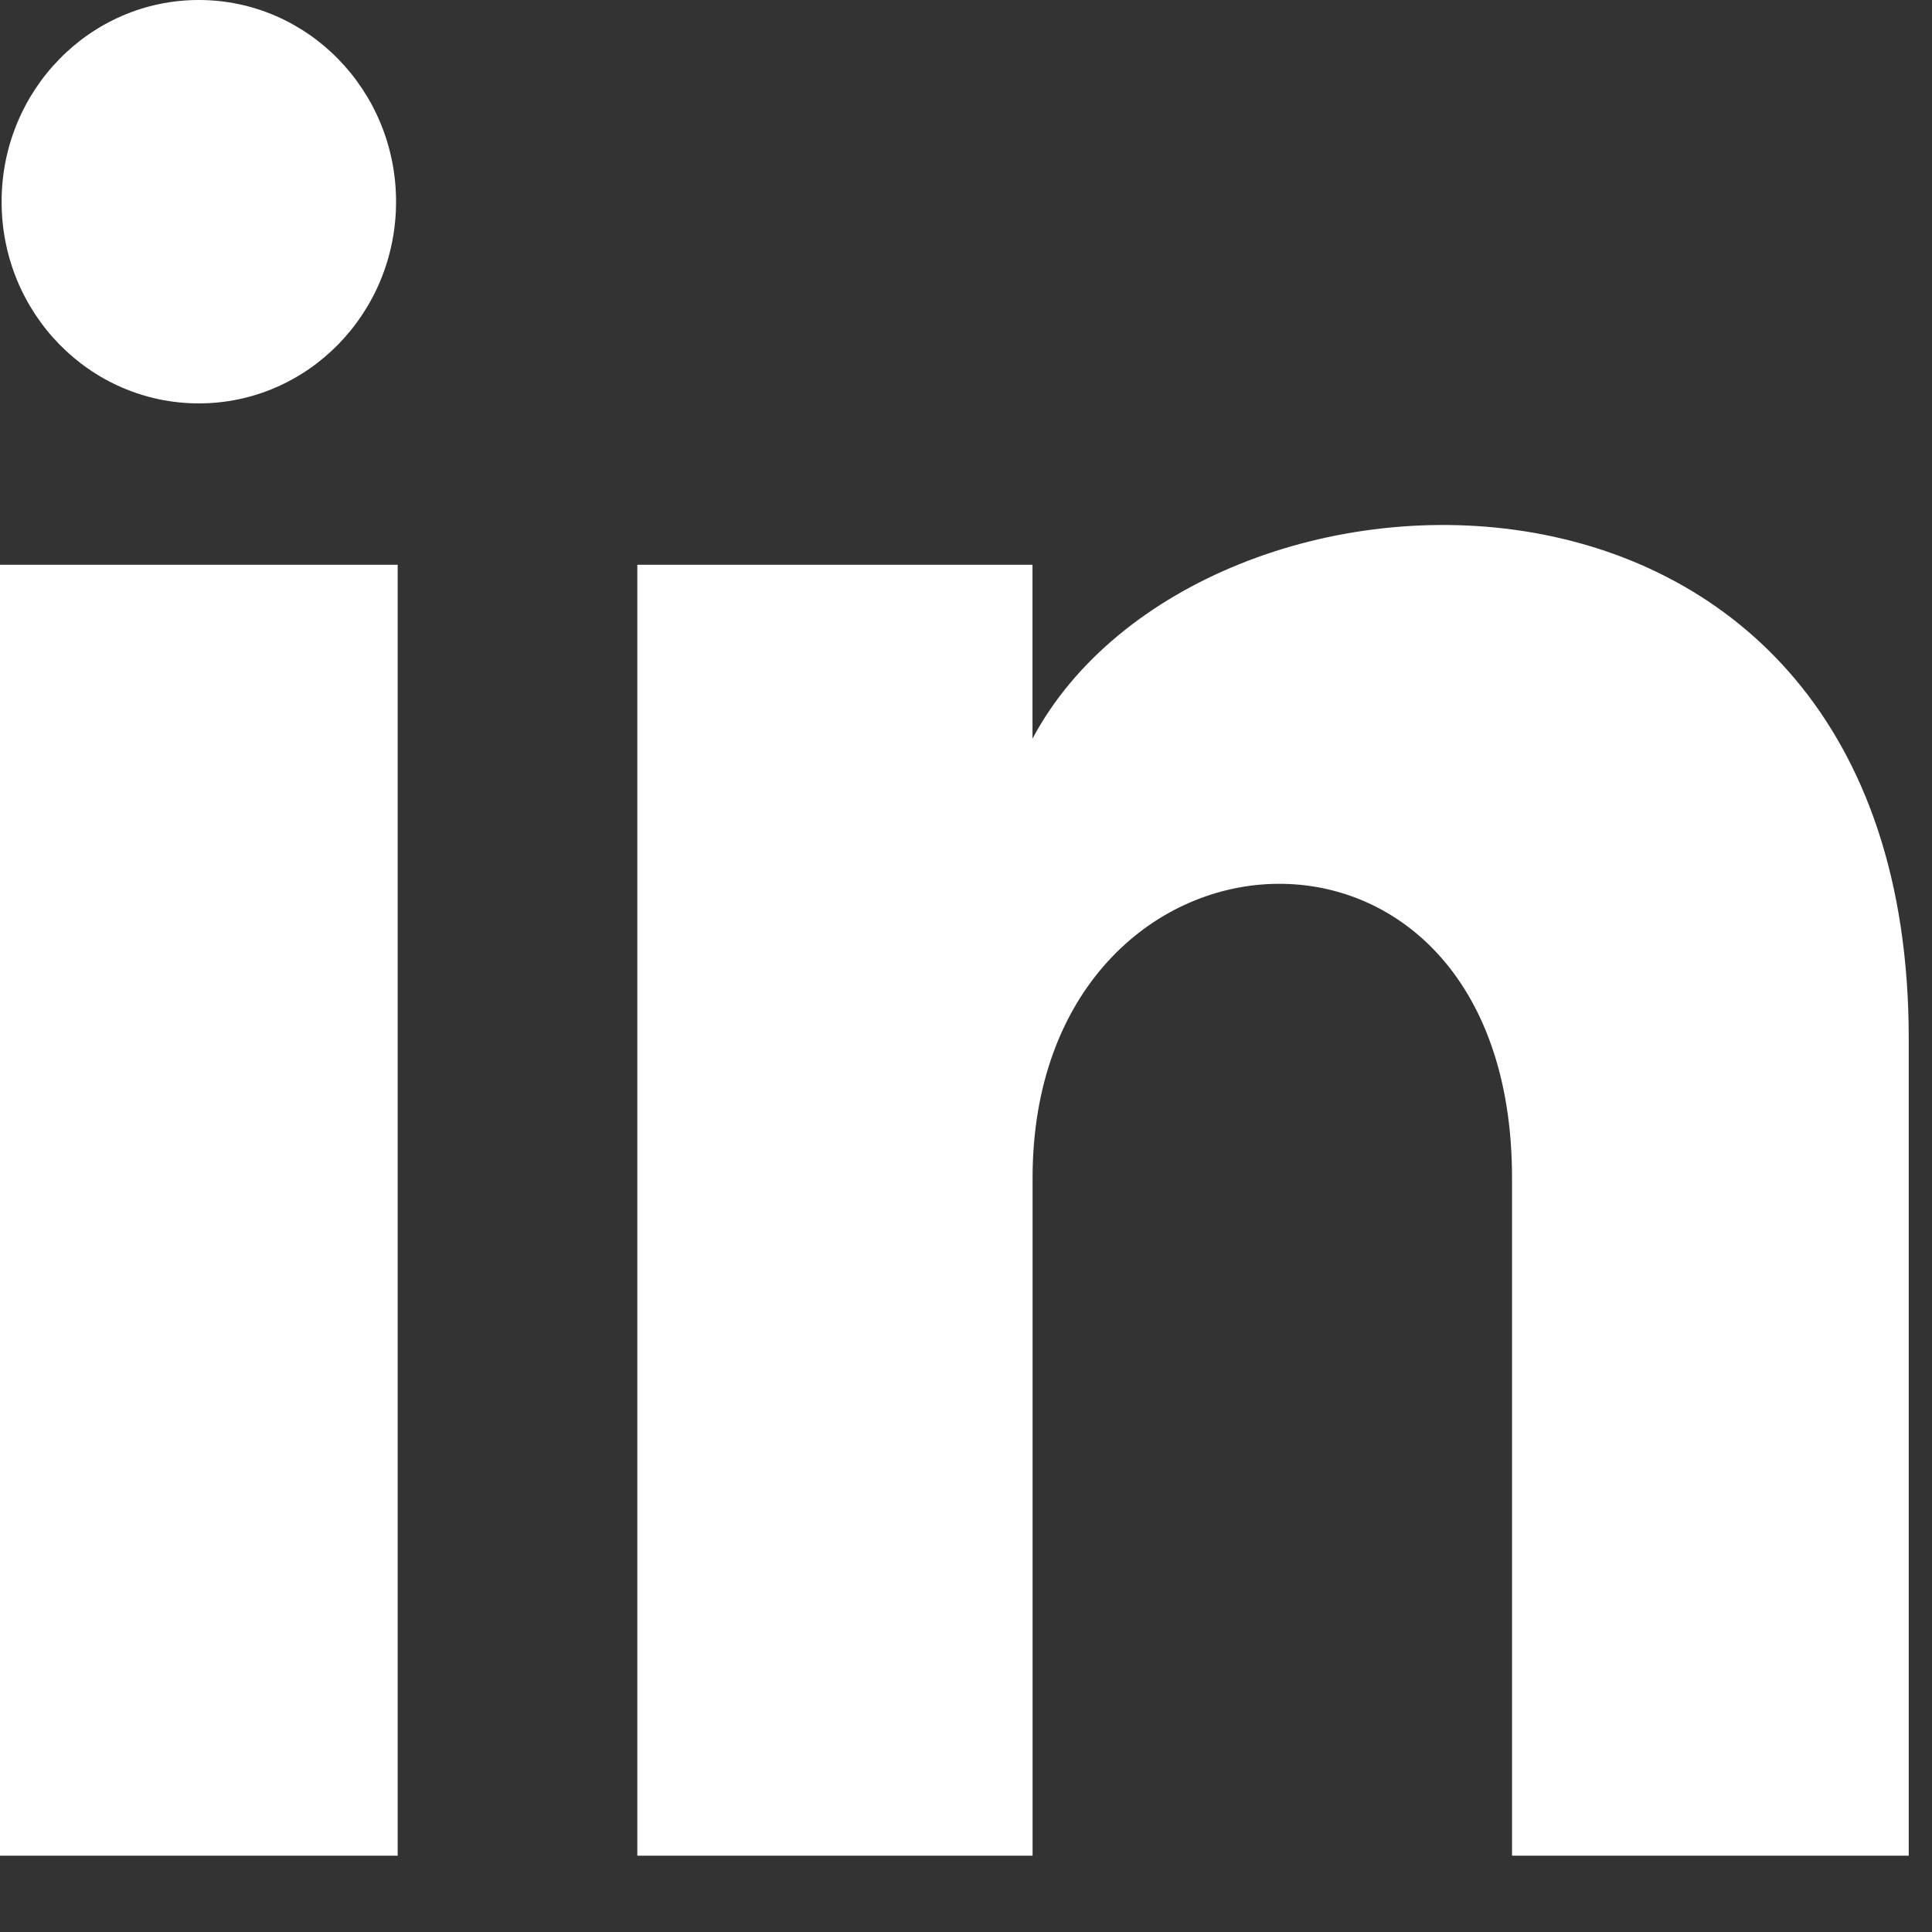
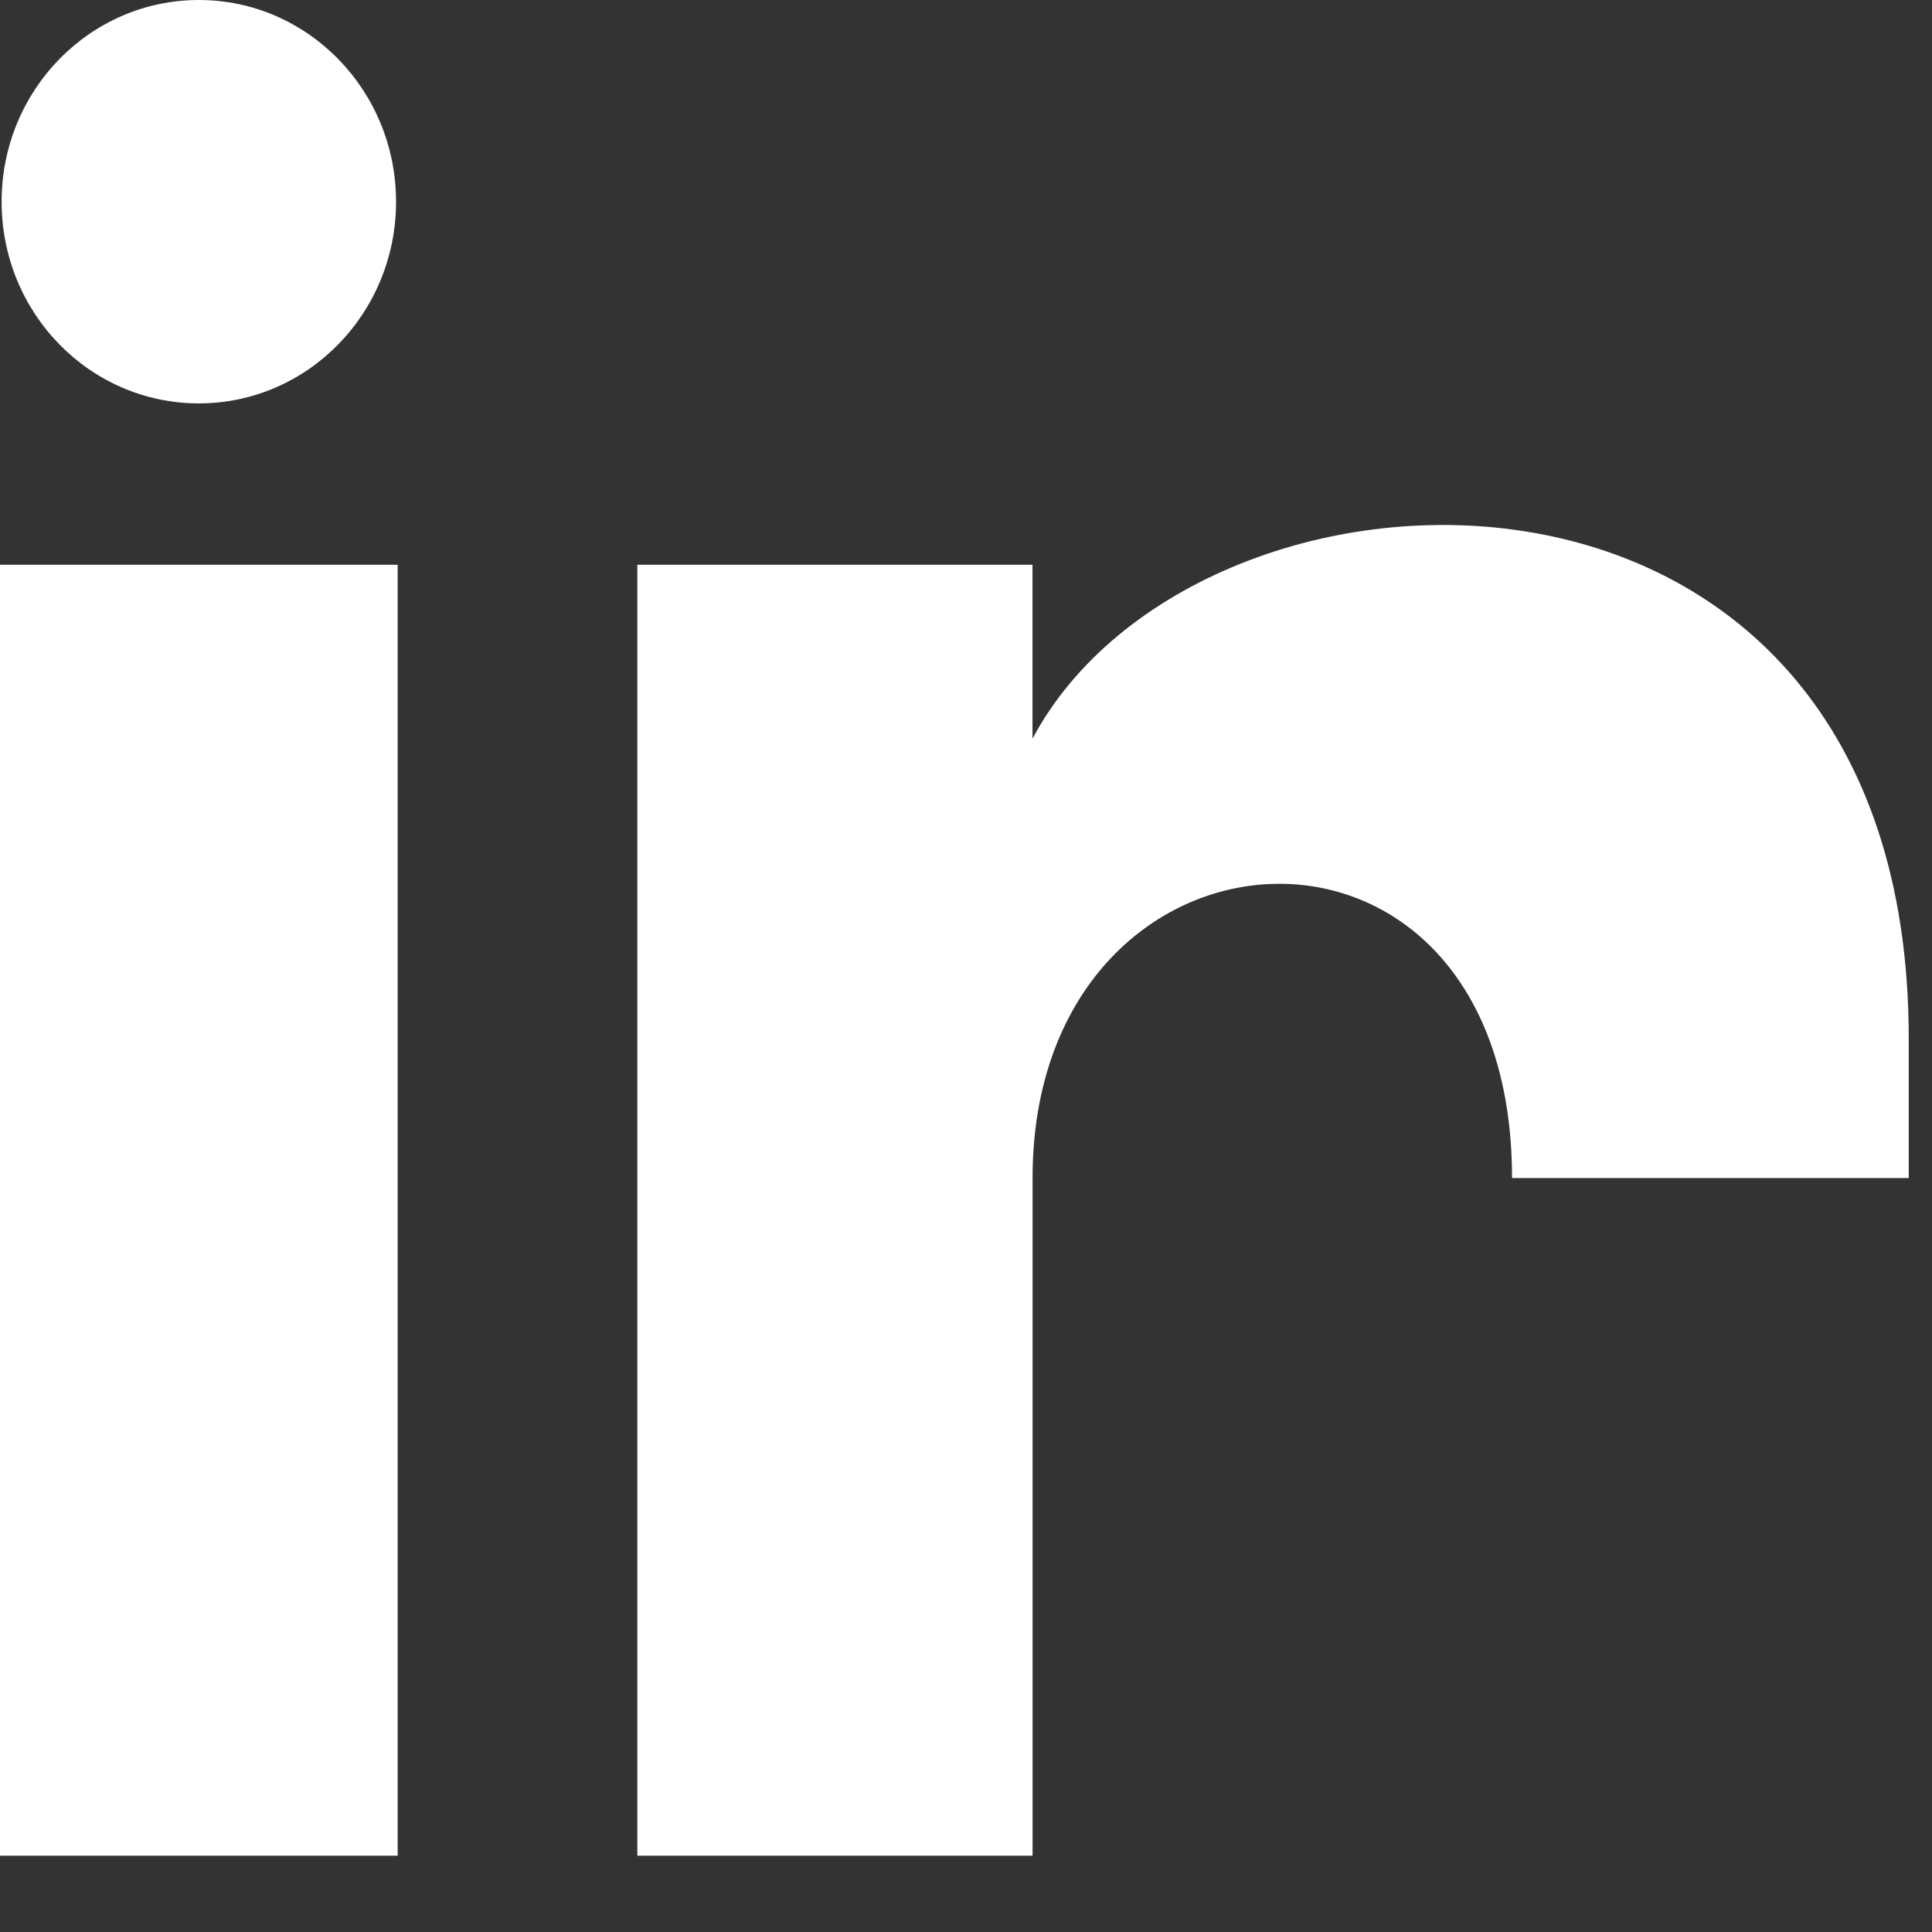
<svg xmlns="http://www.w3.org/2000/svg" width="24" height="24" viewBox="0 0 24 24" fill="none">
  <rect x="0" y="0" width="24" height="24" fill="#333333" stroke="none" />
-   <path d="M4.92 2.506C4.92 3.89 3.823 5.011 2.47 5.011C1.116 5.011 0.02 3.89 0.02 2.506C0.02 1.123 1.116 0 2.47 0C3.823 0 4.92 1.123 4.92 2.506ZM4.94 7.016H0V23.052H4.94V7.016ZM12.826 7.016H7.917V23.052H12.827V14.634C12.827 9.954 18.783 9.571 18.783 14.634V23.052H23.711V12.898C23.711 5 14.896 5.288 12.826 9.176V7.016Z" fill="white" />
+   <path d="M4.92 2.506C4.92 3.89 3.823 5.011 2.47 5.011C1.116 5.011 0.02 3.89 0.02 2.506C0.02 1.123 1.116 0 2.47 0C3.823 0 4.92 1.123 4.92 2.506ZM4.94 7.016H0V23.052H4.94V7.016ZM12.826 7.016H7.917V23.052H12.827V14.634C12.827 9.954 18.783 9.571 18.783 14.634H23.711V12.898C23.711 5 14.896 5.288 12.826 9.176V7.016Z" fill="white" />
</svg>